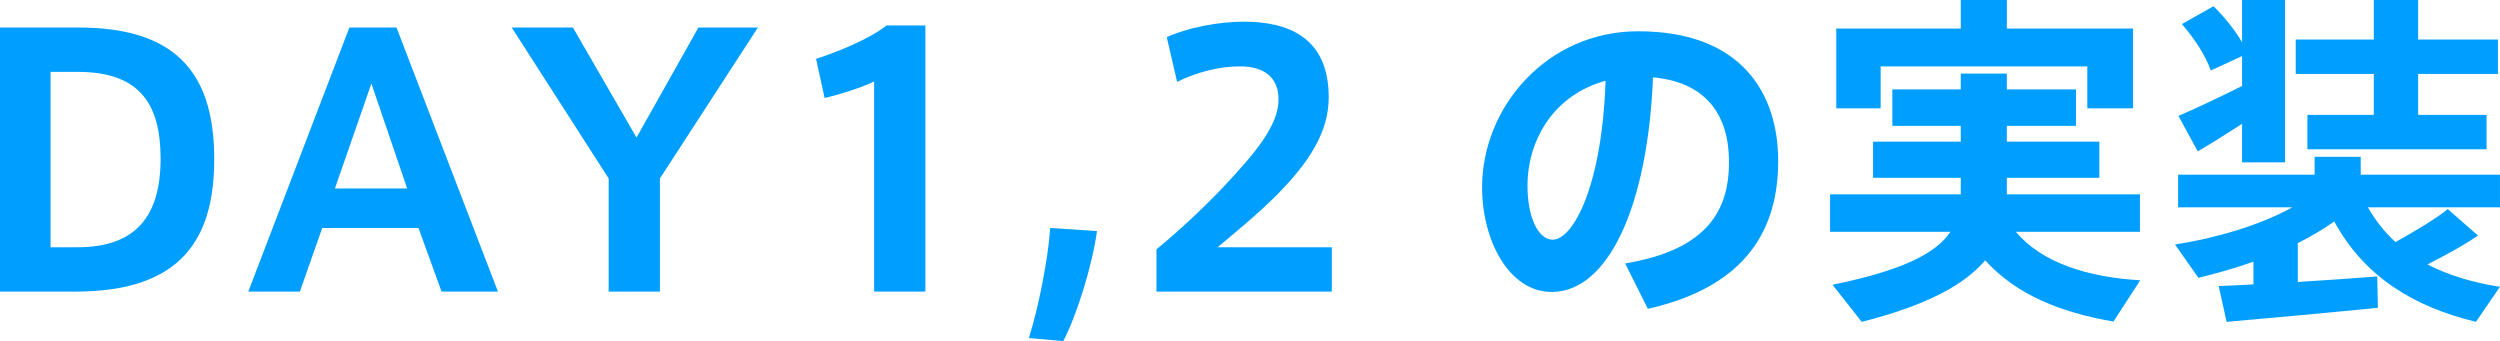
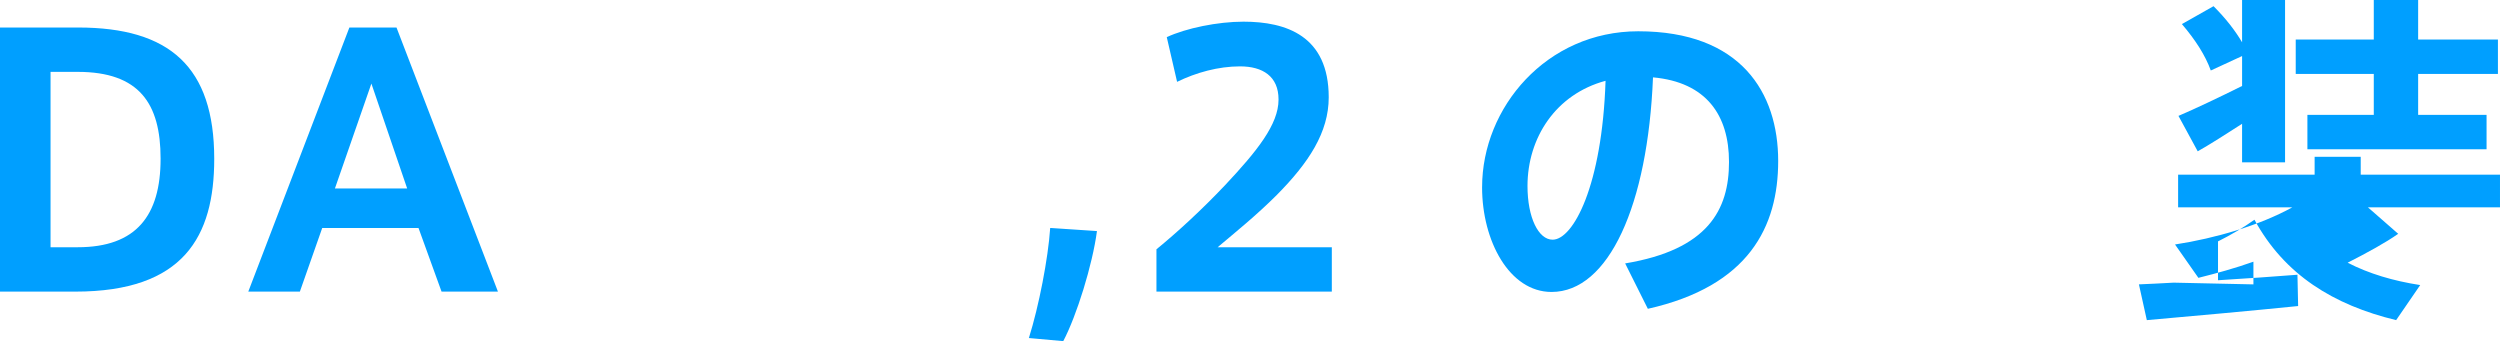
<svg xmlns="http://www.w3.org/2000/svg" id="_レイヤー_2" data-name="レイヤー_2" viewBox="0 0 203.56 27.776">
  <defs>
    <style>
      .cls-1 {
        fill: #009fff;
      }
    </style>
  </defs>
  <g id="_レイヤー_5" data-name="レイヤー_5">
    <g>
      <path class="cls-1" d="M6.356,2.24c7.448,0,11.088,3.192,11.088,10.696,0,6.327-2.492,10.808-11.312,10.808H0V2.24h6.356ZM13.076,12.908c0-4.481-1.736-7.056-6.748-7.056h-2.212v14.279h2.212c4.76,0,6.748-2.575,6.748-7.195v-.028Z" />
      <path class="cls-1" d="M28.448,2.24h3.836l8.26,21.504h-4.592l-1.876-5.18h-7.84l-1.82,5.18h-4.2L28.448,2.24ZM33.152,15.344l-2.912-8.539-2.969,8.539h5.881Z" />
-       <path class="cls-1" d="M41.664,2.24h4.984l5.18,8.96,5.04-8.96h4.844l-7.979,12.292v9.212h-4.173v-9.212l-7.896-12.292Z" />
-       <path class="cls-1" d="M67.144,7.981l-.7-3.192c1.765-.56,4.368-1.624,5.74-2.716h3.164v21.672h-4.172V6.636c-1.008.477-2.519.981-4.032,1.345Z" />
      <path class="cls-1" d="M86.575,27.776l-2.8-.252c.811-2.576,1.568-6.468,1.736-8.96l3.808.252c-.364,2.744-1.652,6.888-2.744,8.96Z" />
      <path class="cls-1" d="M104.103,8.092c0-1.876-1.288-2.688-3.136-2.688-1.765,0-3.584.504-5.124,1.26l-.84-3.64c1.567-.729,4.144-1.26,6.244-1.26,3.472,0,6.943,1.147,6.943,6.159,0,2.856-1.624,5.32-4.228,7.952-1.652,1.652-3.389,3.052-4.816,4.256h9.296v3.612h-14.279v-3.444c1.68-1.372,3.695-3.22,5.6-5.235,2.576-2.744,4.34-4.929,4.34-6.944v-.028Z" />
      <path class="cls-1" d="M120.679,15.232c0-6.468,5.236-12.685,12.712-12.685,8.372,0,11.396,5.013,11.396,10.557,0,5.348-2.38,10.191-10.612,12.04l-1.848-3.696c6.748-1.12,8.456-4.368,8.456-8.26,0-3.809-1.848-6.496-6.189-6.889-.42,10.416-3.611,17.473-8.26,17.473-3.443,0-5.656-4.172-5.656-8.513v-.027ZM124.375,15.148c0,2.576.896,4.368,2.044,4.368,1.68,0,4.032-4.396,4.312-12.937-4.061,1.092-6.356,4.648-6.356,8.568Z" />
-       <path class="cls-1" d="M174.27,22.82l-2.184,3.359c-4.284-.728-7.924-2.184-10.444-4.983-1.68,1.988-4.76,3.668-10.052,5.012l-2.38-3.023c5.628-1.148,8.4-2.521,9.604-4.312h-9.801v-3.052h10.641v-1.344h-7.141v-2.94h7.141v-1.288h-5.572v-2.968h5.572v-1.288h3.752v1.288h5.628v2.968h-5.628v1.288h7.531v2.94h-7.531v1.344h10.836v3.052h-10.108c2.128,2.521,5.824,3.696,10.136,3.948ZM159.655,2.324V0h3.752v2.324h10.275v6.496h-3.724v-3.416h-16.828v3.416h-3.612V2.324h10.137Z" />
-       <path class="cls-1" d="M183.483,23.156v-1.848c-1.484.531-3.024.951-4.481,1.315l-1.903-2.716c3.304-.504,6.916-1.568,9.548-3.024h-9.296v-2.659h11.115v-1.456h3.753v1.456h11.34v2.659h-10.752c.615,1.093,1.372,2.017,2.239,2.828,1.708-.952,3.305-1.903,4.257-2.688l2.464,2.155c-1.036.729-2.521,1.54-4.116,2.353,1.736.895,3.724,1.484,5.908,1.82l-1.96,2.856c-5.097-1.231-9.101-3.696-11.536-8.176-.896.644-1.904,1.231-2.968,1.764v3.164c2.323-.14,4.676-.308,6.468-.448l.056,2.549c-3.556.363-9.128.867-12.32,1.147l-.644-2.912c.784-.027,1.764-.084,2.828-.14ZM182.56,7v-2.436l-2.548,1.176c-.448-1.232-1.232-2.464-2.353-3.78l2.576-1.456c1.008,1.009,1.764,1.988,2.324,2.94V0h3.5v13.216h-3.5v-3.136c-1.261.812-2.66,1.708-3.612,2.24l-1.568-2.884c1.261-.532,3.5-1.597,5.181-2.437ZM193.283,9.352v-3.332h-6.356v-2.8h6.356V0h3.612v3.221h6.496v2.8h-6.496v3.332h5.571v2.8h-14.588v-2.8h5.404Z" />
+       <path class="cls-1" d="M183.483,23.156v-1.848c-1.484.531-3.024.951-4.481,1.315l-1.903-2.716c3.304-.504,6.916-1.568,9.548-3.024h-9.296v-2.659h11.115v-1.456h3.753v1.456h11.34v2.659h-10.752l2.464,2.155c-1.036.729-2.521,1.54-4.116,2.353,1.736.895,3.724,1.484,5.908,1.82l-1.96,2.856c-5.097-1.231-9.101-3.696-11.536-8.176-.896.644-1.904,1.231-2.968,1.764v3.164c2.323-.14,4.676-.308,6.468-.448l.056,2.549c-3.556.363-9.128.867-12.32,1.147l-.644-2.912c.784-.027,1.764-.084,2.828-.14ZM182.56,7v-2.436l-2.548,1.176c-.448-1.232-1.232-2.464-2.353-3.78l2.576-1.456c1.008,1.009,1.764,1.988,2.324,2.94V0h3.5v13.216h-3.5v-3.136c-1.261.812-2.66,1.708-3.612,2.24l-1.568-2.884c1.261-.532,3.5-1.597,5.181-2.437ZM193.283,9.352v-3.332h-6.356v-2.8h6.356V0h3.612v3.221h6.496v2.8h-6.496v3.332h5.571v2.8h-14.588v-2.8h5.404Z" />
    </g>
  </g>
</svg>